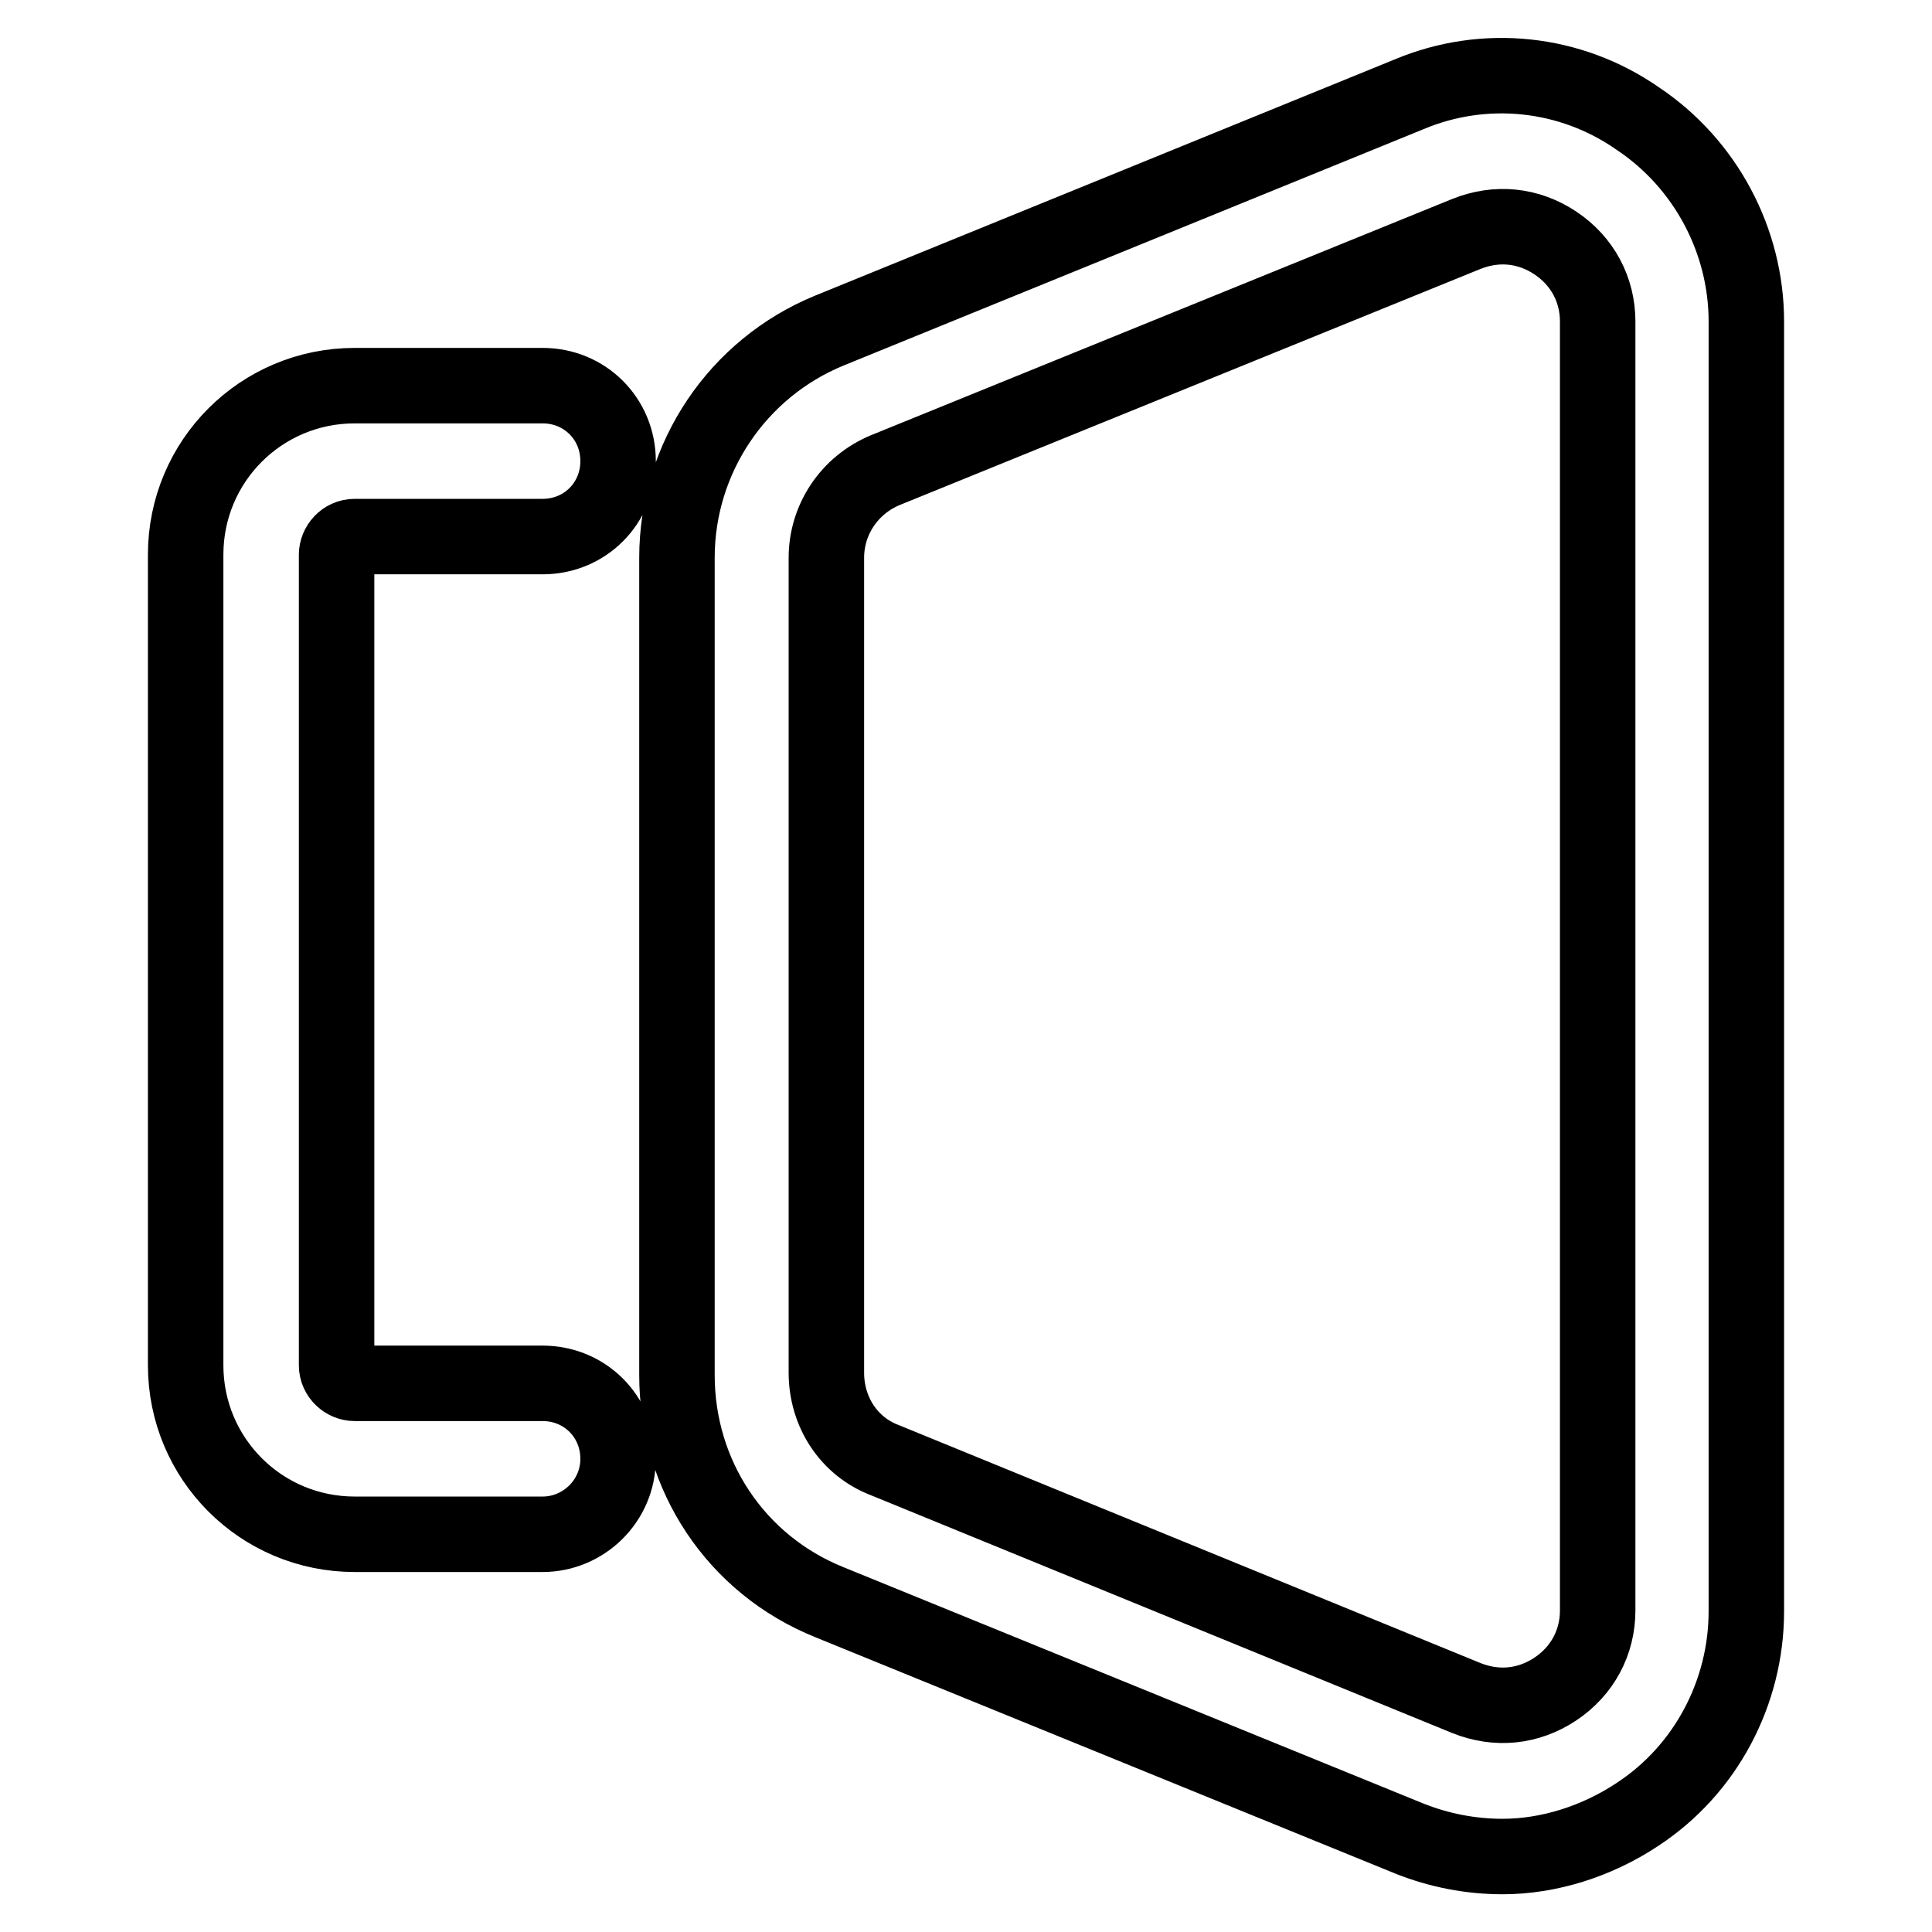
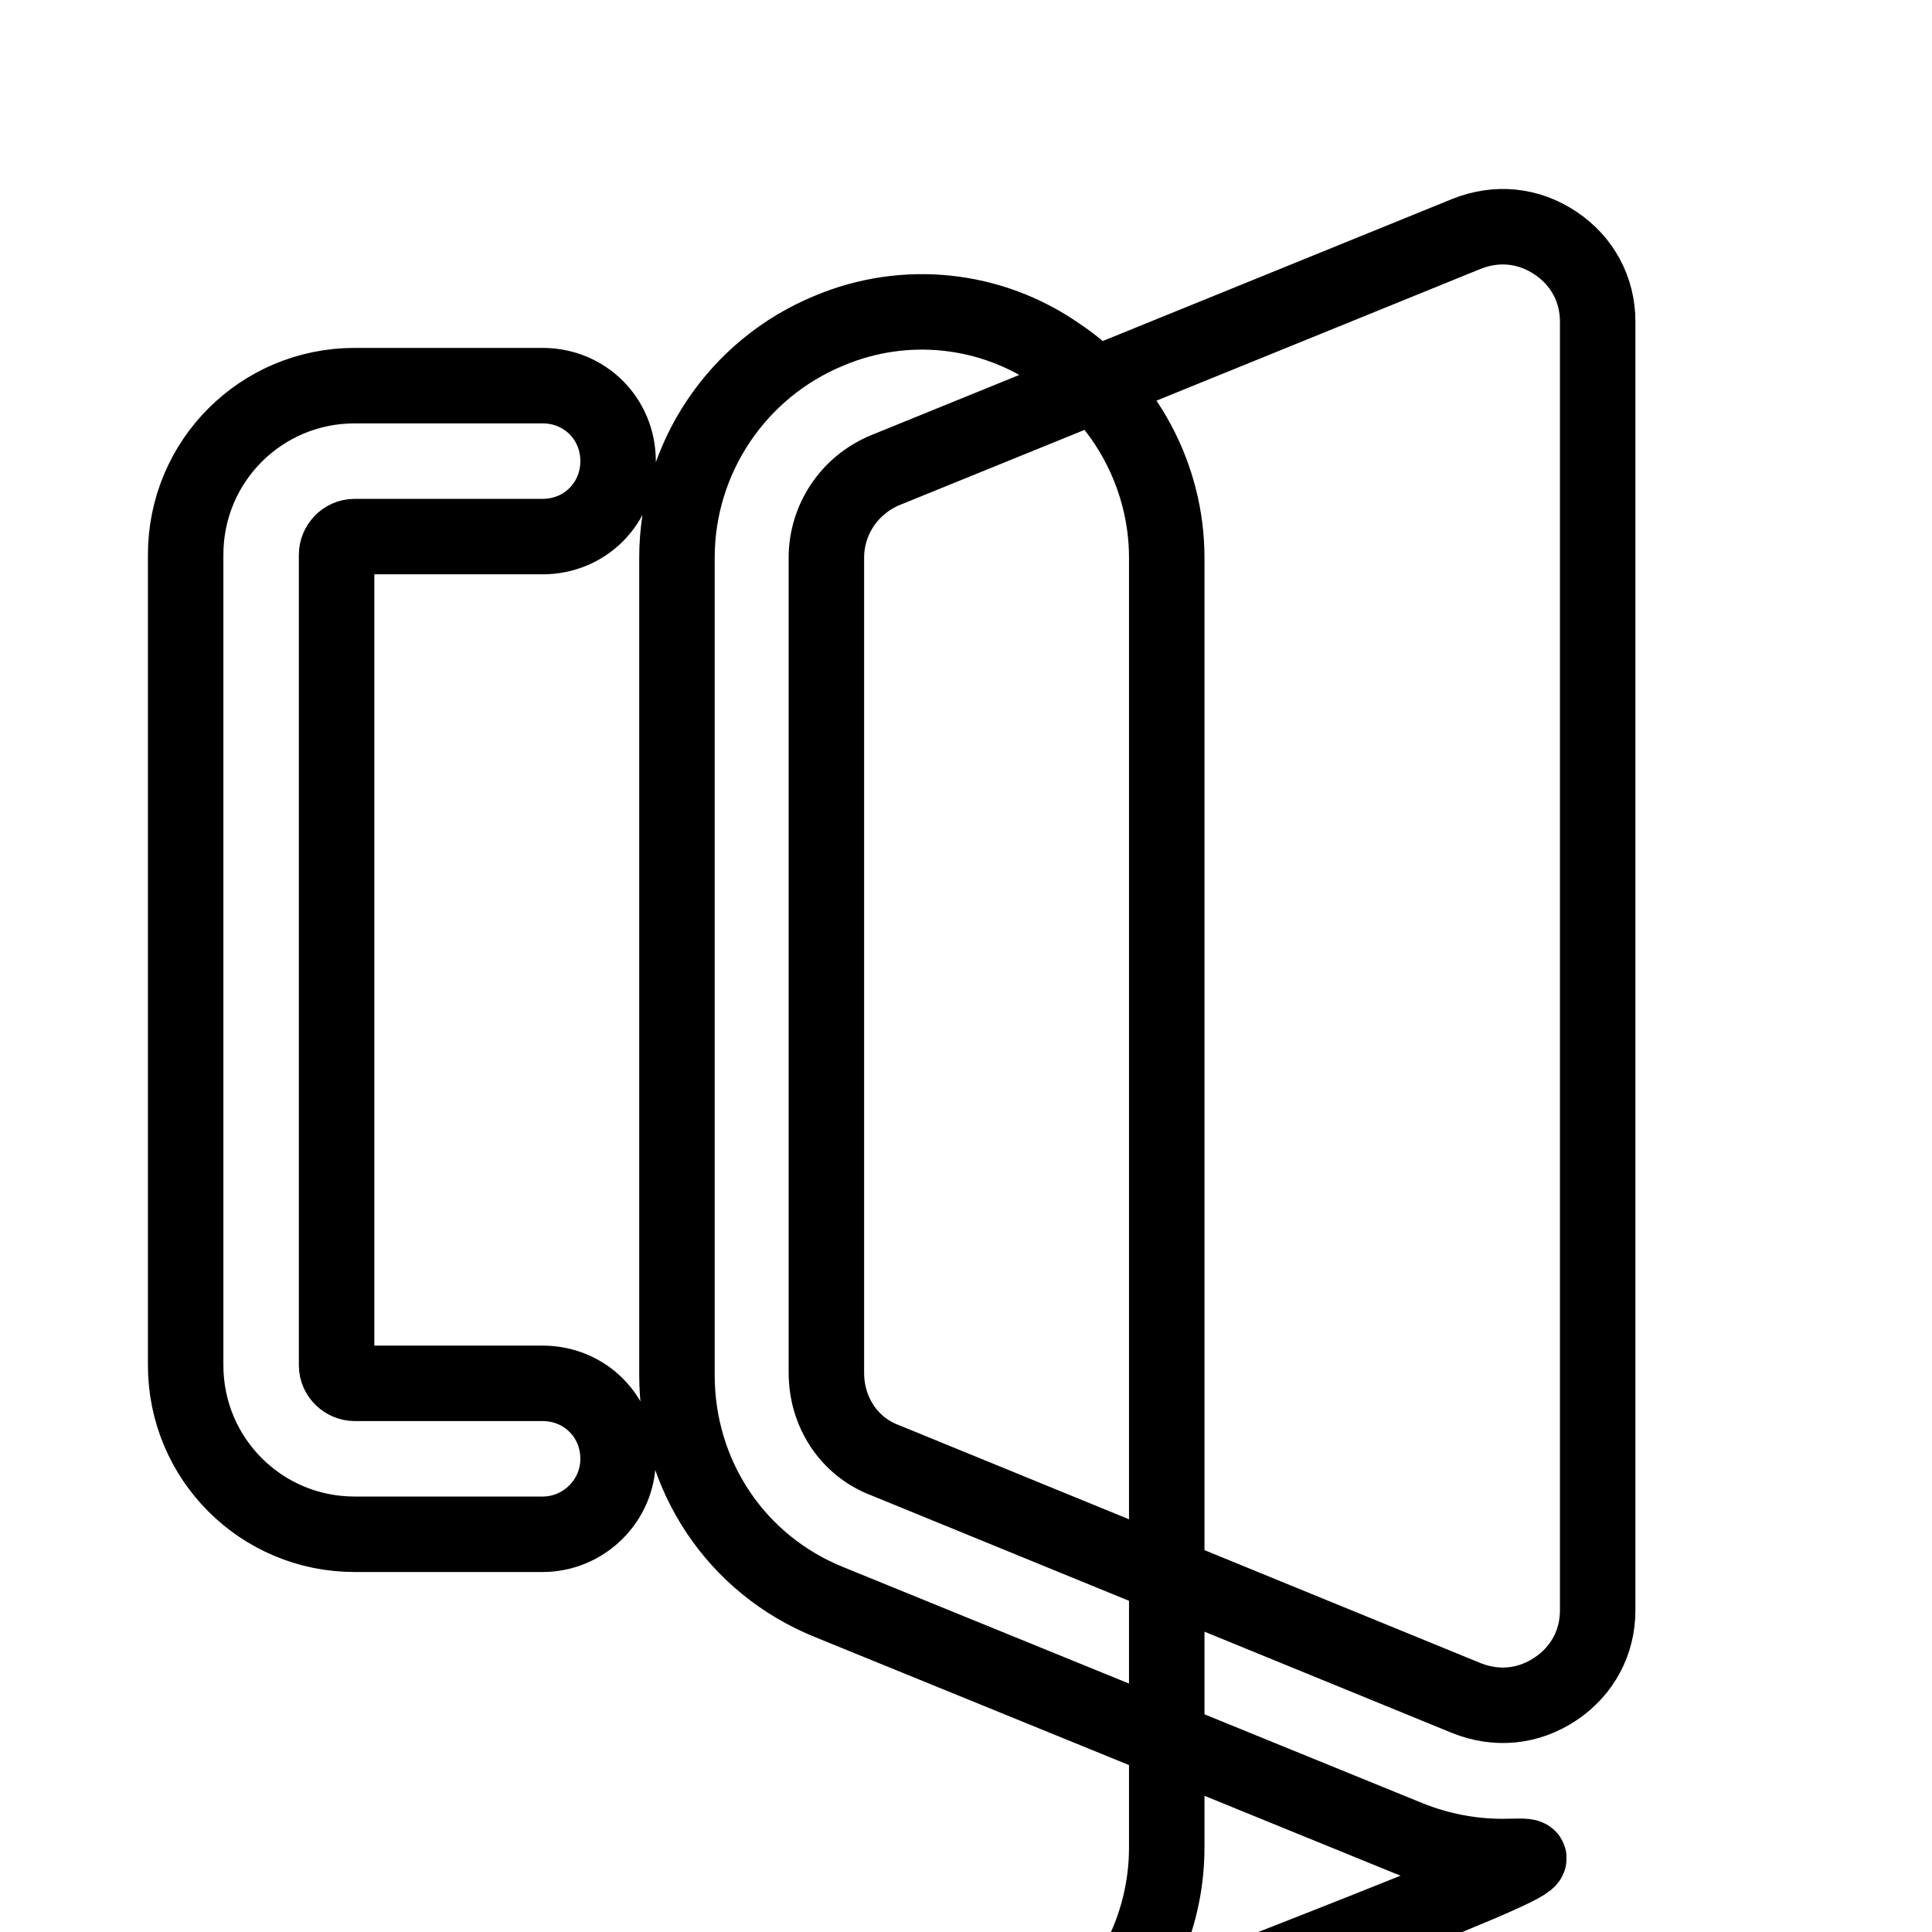
<svg xmlns="http://www.w3.org/2000/svg" version="1.1" x="0px" y="0px" viewBox="0 0 256 256" enable-background="new 0 0 256 256" xml:space="preserve">
  <g>
-     <path stroke-width="10" fill-opacity="0" stroke="#000000" d="M199.1,246c-4.2,0-8.4-0.8-12.4-2.4l-76.8-31.3c-12.4-5-20.2-16.8-20.2-30.1V73.9c0-13.2,8-25.1,20.2-30.1 l76.8-31.3c10-4.2,21.4-3,30.3,3.2c9,6,14.4,16.2,14.4,26.9v170.9c0,10.8-5.4,21-14.4,26.9C211.6,244,205.2,246,199.1,246 L199.1,246z M194.3,225c4,1.6,8.2,1.2,11.8-1.2c3.6-2.4,5.6-6.2,5.6-10.4V42.6c0-4.2-2-8-5.6-10.4c-3.6-2.4-7.8-2.8-11.8-1.2 l-77,31.3c-4.8,2-7.8,6.6-7.8,11.6v108c0,5.2,3,9.8,7.8,11.6L194.3,225z M71.9,203.3H47c-12.4,0-22.4-10-22.4-22.4V73.5 c0-12.4,10-22.4,22.4-22.4h24.9c5.6,0,10,4.4,10,10s-4.4,10-10,10H47c-1.4,0-2.4,1.2-2.4,2.4v107.4c0,1.4,1.2,2.4,2.4,2.4h24.9 c5.6,0,10,4.4,10,10C81.9,198.9,77.3,203.3,71.9,203.3L71.9,203.3z" />
+     <path stroke-width="10" fill-opacity="0" stroke="#000000" d="M199.1,246c-4.2,0-8.4-0.8-12.4-2.4l-76.8-31.3c-12.4-5-20.2-16.8-20.2-30.1V73.9c0-13.2,8-25.1,20.2-30.1 c10-4.2,21.4-3,30.3,3.2c9,6,14.4,16.2,14.4,26.9v170.9c0,10.8-5.4,21-14.4,26.9C211.6,244,205.2,246,199.1,246 L199.1,246z M194.3,225c4,1.6,8.2,1.2,11.8-1.2c3.6-2.4,5.6-6.2,5.6-10.4V42.6c0-4.2-2-8-5.6-10.4c-3.6-2.4-7.8-2.8-11.8-1.2 l-77,31.3c-4.8,2-7.8,6.6-7.8,11.6v108c0,5.2,3,9.8,7.8,11.6L194.3,225z M71.9,203.3H47c-12.4,0-22.4-10-22.4-22.4V73.5 c0-12.4,10-22.4,22.4-22.4h24.9c5.6,0,10,4.4,10,10s-4.4,10-10,10H47c-1.4,0-2.4,1.2-2.4,2.4v107.4c0,1.4,1.2,2.4,2.4,2.4h24.9 c5.6,0,10,4.4,10,10C81.9,198.9,77.3,203.3,71.9,203.3L71.9,203.3z" />
  </g>
</svg>